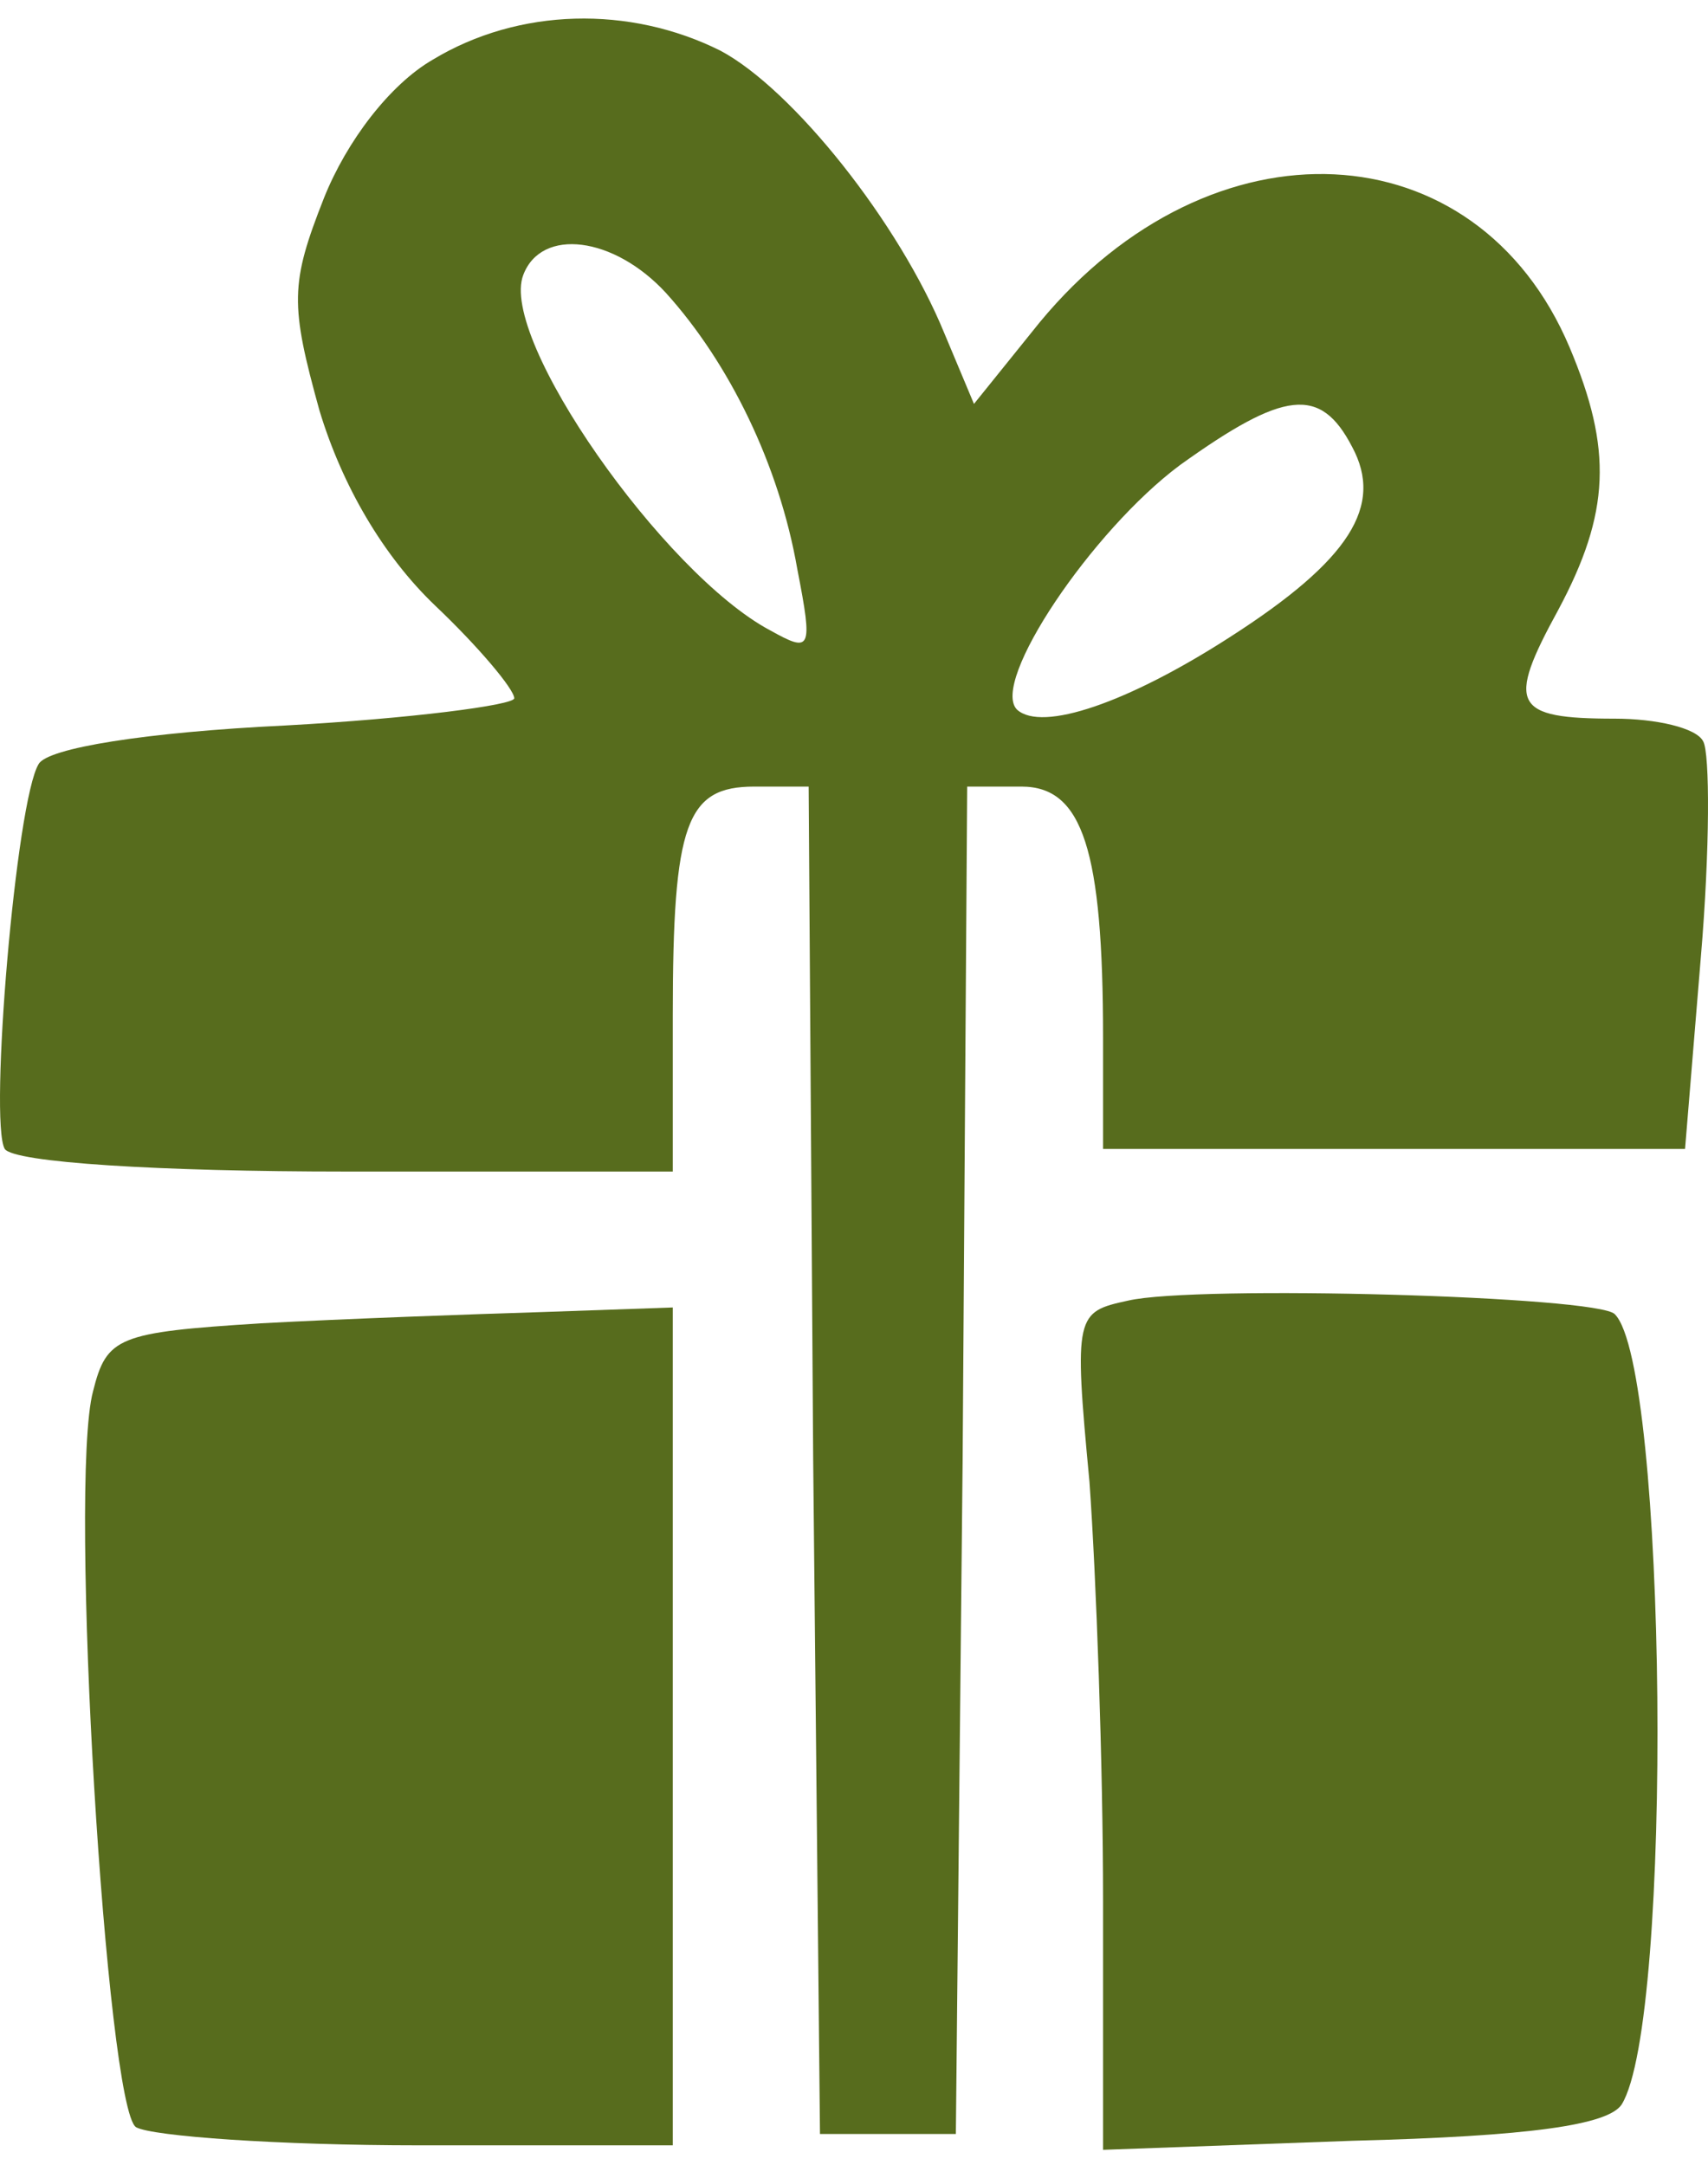
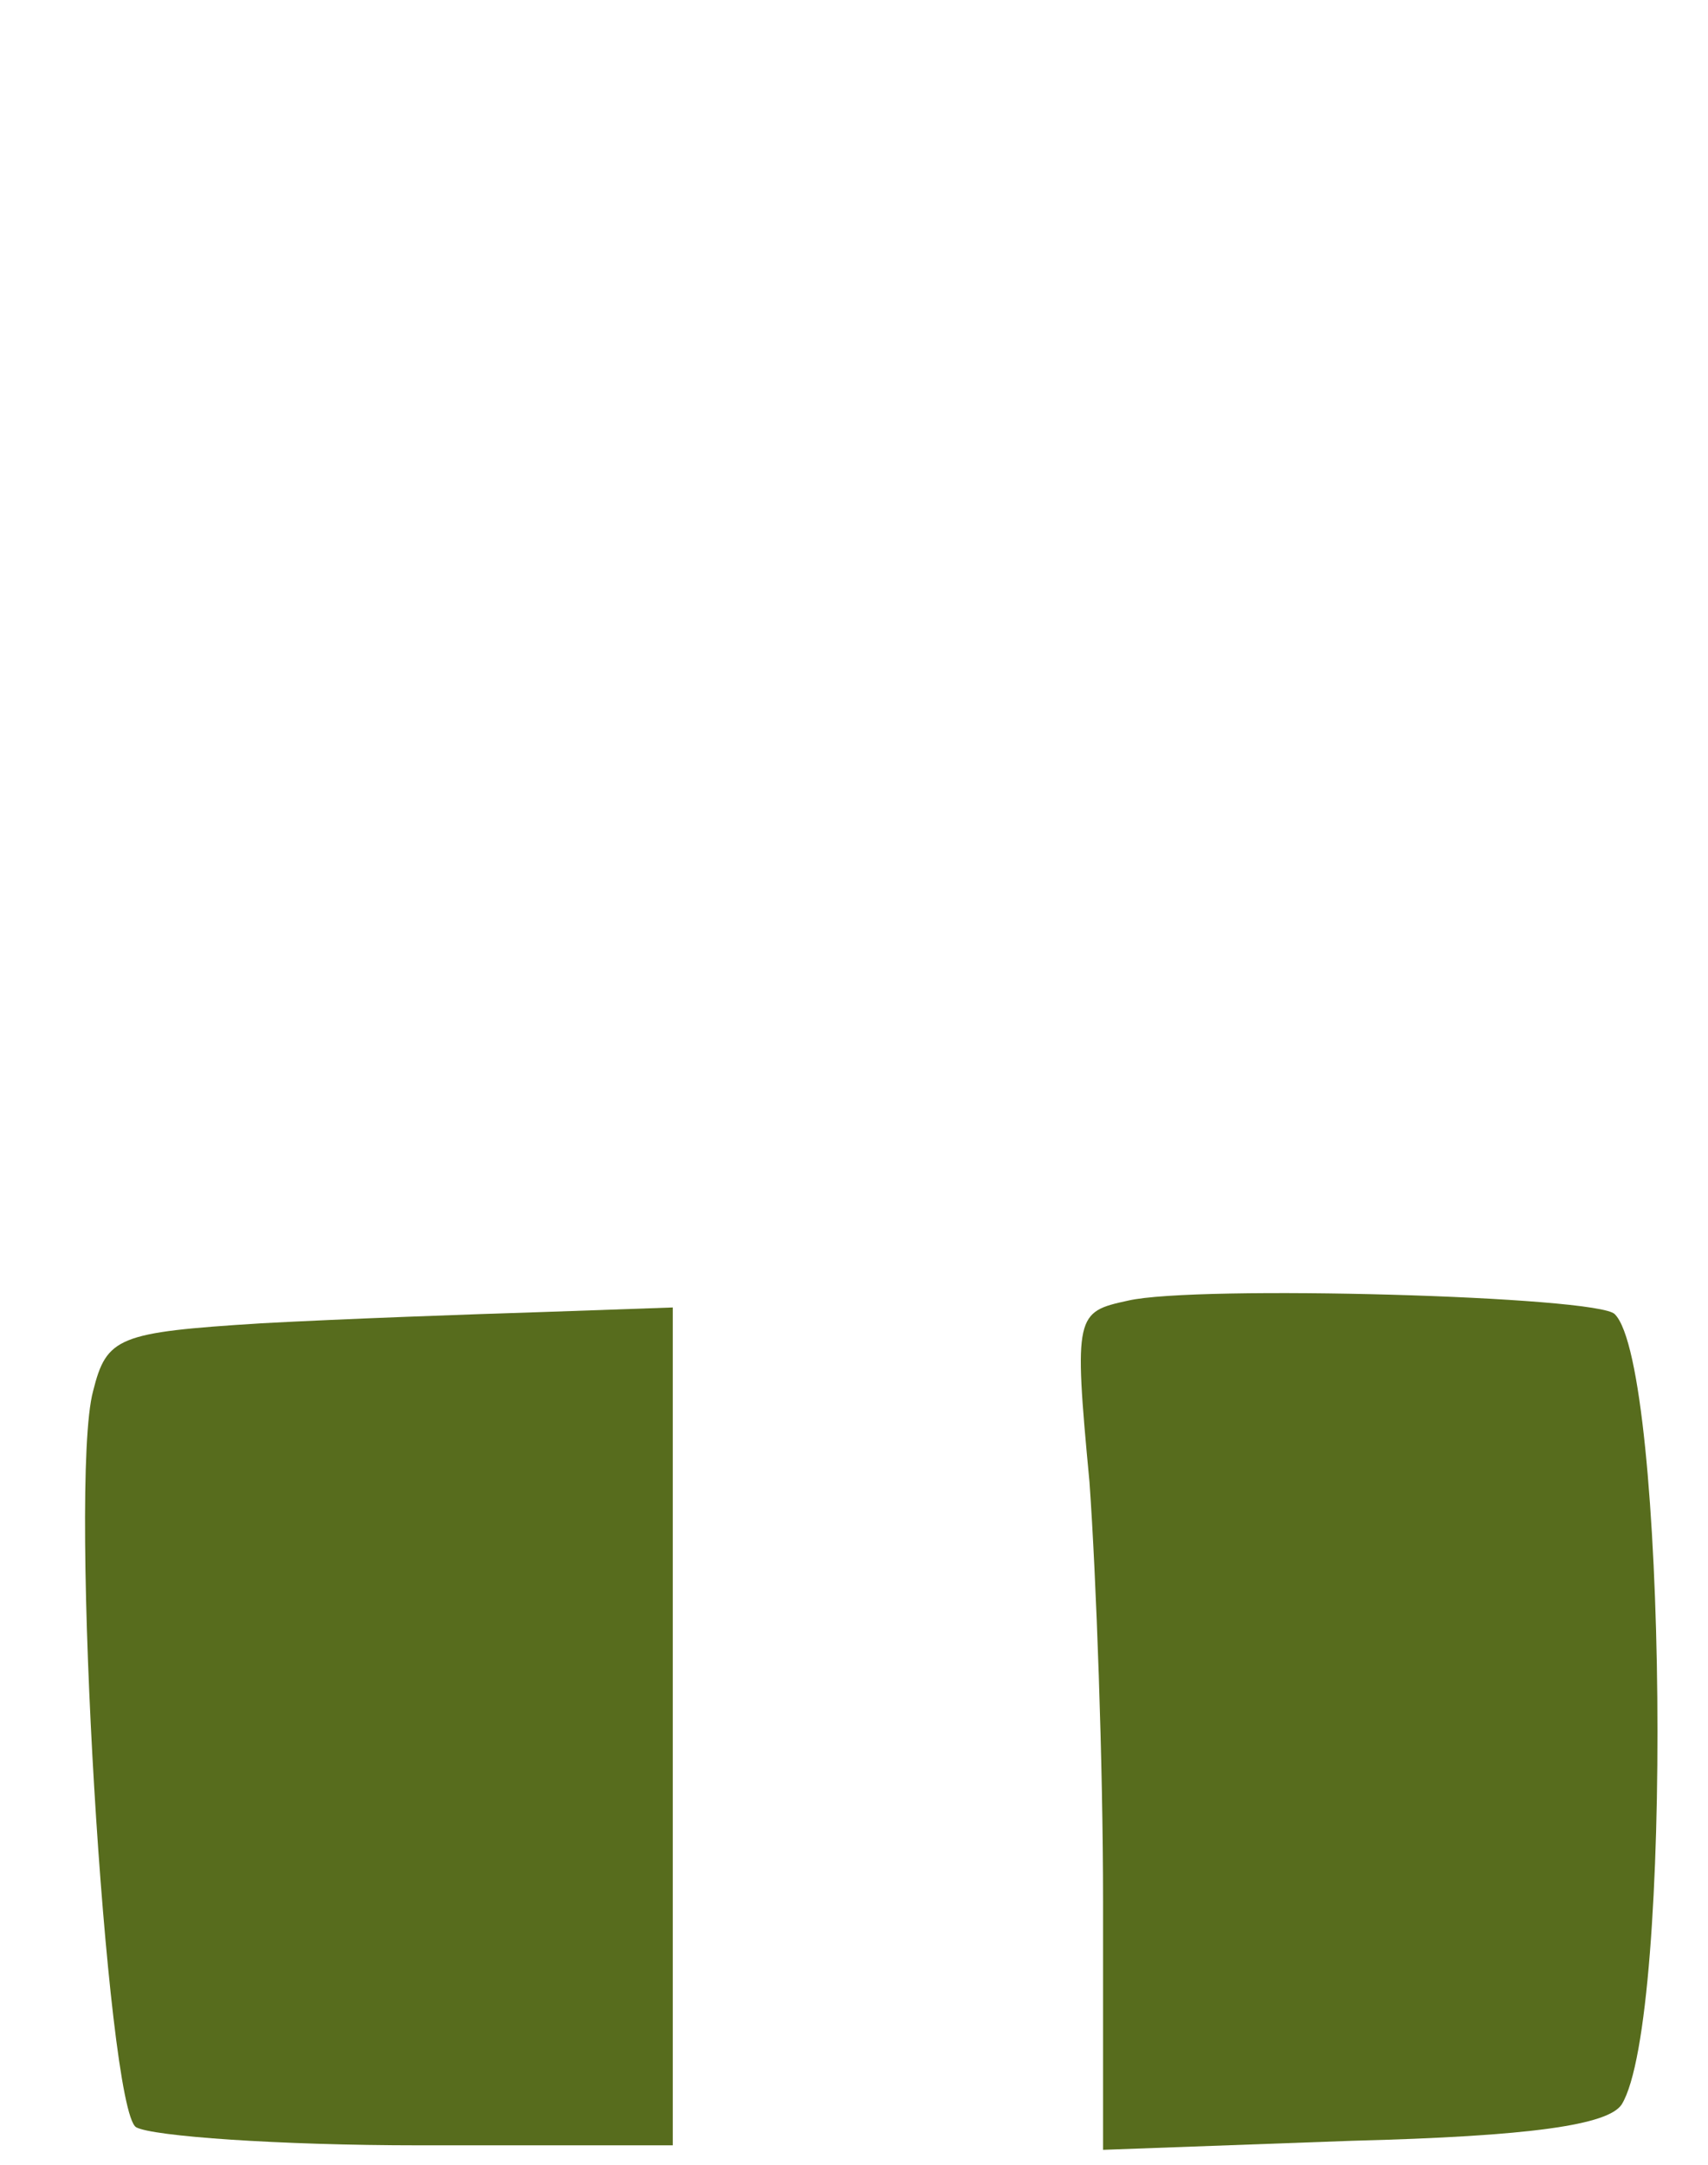
<svg xmlns="http://www.w3.org/2000/svg" width="71" height="90" viewBox="0 0 71 90" fill="none">
-   <path d="M17.988 2.482C16.2 3.517 14.411 5.871 13.47 8.224C12.058 11.801 12.058 12.649 13.282 17.073C14.223 20.179 15.918 23.098 18.083 25.169C19.871 26.863 21.377 28.652 21.377 29.028C21.377 29.311 17.047 29.875 11.87 30.158C6.033 30.44 1.985 31.099 1.609 31.758C0.668 33.264 -0.462 46.632 0.197 47.761C0.573 48.326 6.598 48.702 14.411 48.702H27.967V42.207C27.967 34.206 28.532 32.699 31.356 32.699H33.615L33.803 60.658L34.086 88.71H36.91H39.734L40.016 60.658L40.205 32.699H42.464C45.005 32.699 45.853 35.335 45.853 43.148V47.761H57.996H70.046L70.705 39.76C71.081 35.335 71.081 31.287 70.799 30.817C70.516 30.252 68.822 29.875 67.127 29.875C62.891 29.875 62.609 29.311 64.774 25.357C66.939 21.309 67.033 18.673 65.245 14.437C61.385 5.306 50.371 4.741 43.217 13.402L40.487 16.791L39.263 13.872C37.38 9.26 32.956 3.706 29.944 2.105C26.178 0.223 21.566 0.317 17.988 2.482ZM27.684 12.178C30.32 15.096 32.391 19.332 33.144 23.662C33.803 27.051 33.709 27.145 32.015 26.204C27.59 23.851 20.718 14.061 21.754 11.425C22.507 9.448 25.519 9.825 27.684 12.178ZM56.208 18.579C57.526 21.027 56.114 23.286 51.124 26.486C46.888 29.216 43.311 30.44 42.276 29.499C41.146 28.369 45.382 22.062 49.053 19.332C53.384 16.226 54.89 16.038 56.208 18.579Z" fill="#576C1D" />
  <path d="M46.888 54.068C44.723 54.539 44.629 54.633 45.288 61.599C45.57 65.553 45.853 73.366 45.853 79.014V89.369L56.208 88.993C63.644 88.804 66.845 88.334 67.41 87.486C69.575 84.003 69.293 56.798 67.127 54.633C66.469 53.88 49.712 53.409 46.888 54.068Z" fill="#576C1D" />
  <path d="M10.834 55.011C4.904 55.387 4.433 55.575 3.868 57.835C2.833 61.694 4.433 87.675 5.657 88.429C6.316 88.805 11.587 89.182 17.424 89.182H27.967V71.767V54.352L22.601 54.54C19.589 54.634 14.317 54.822 10.834 55.011Z" fill="#576C1D" />
</svg>